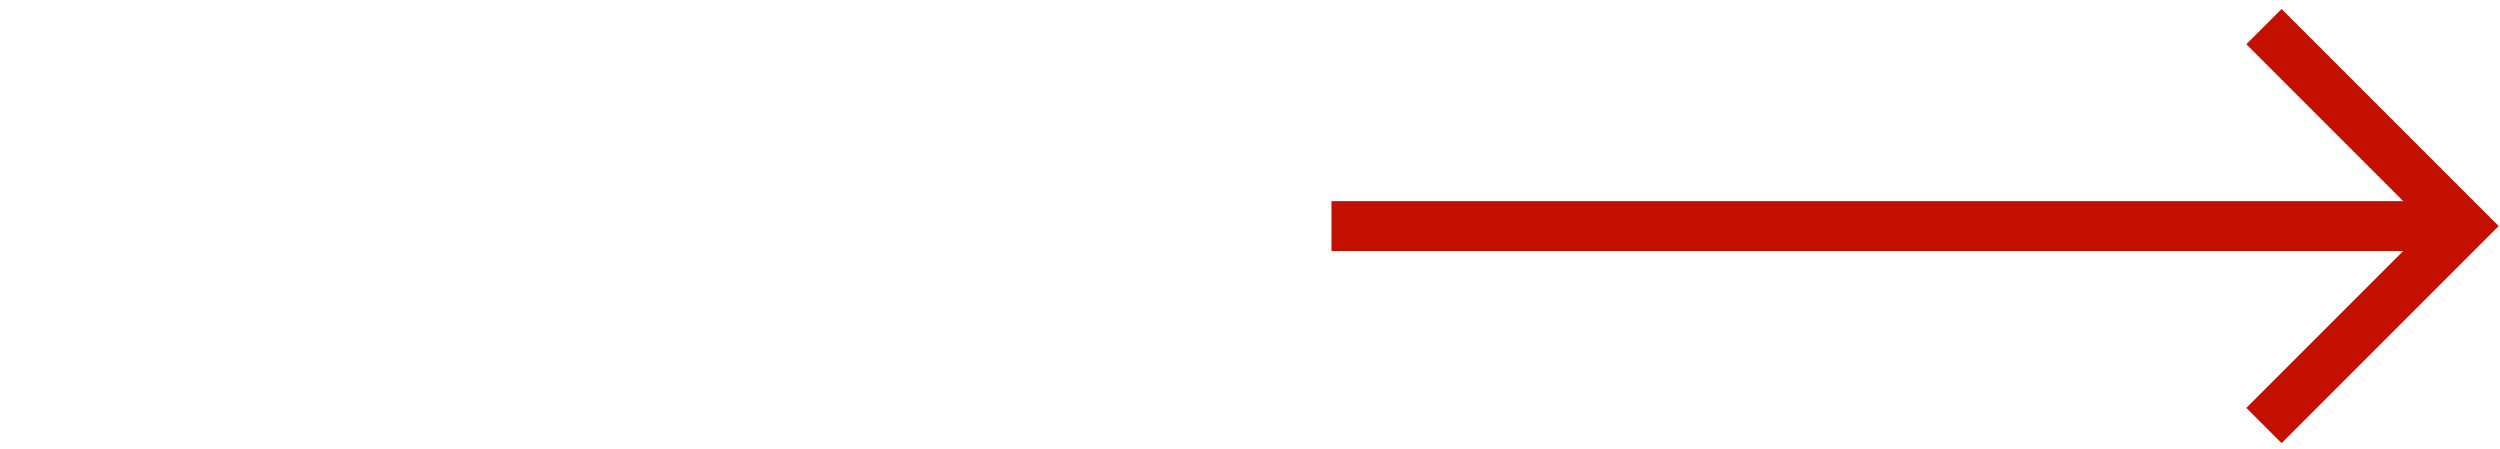
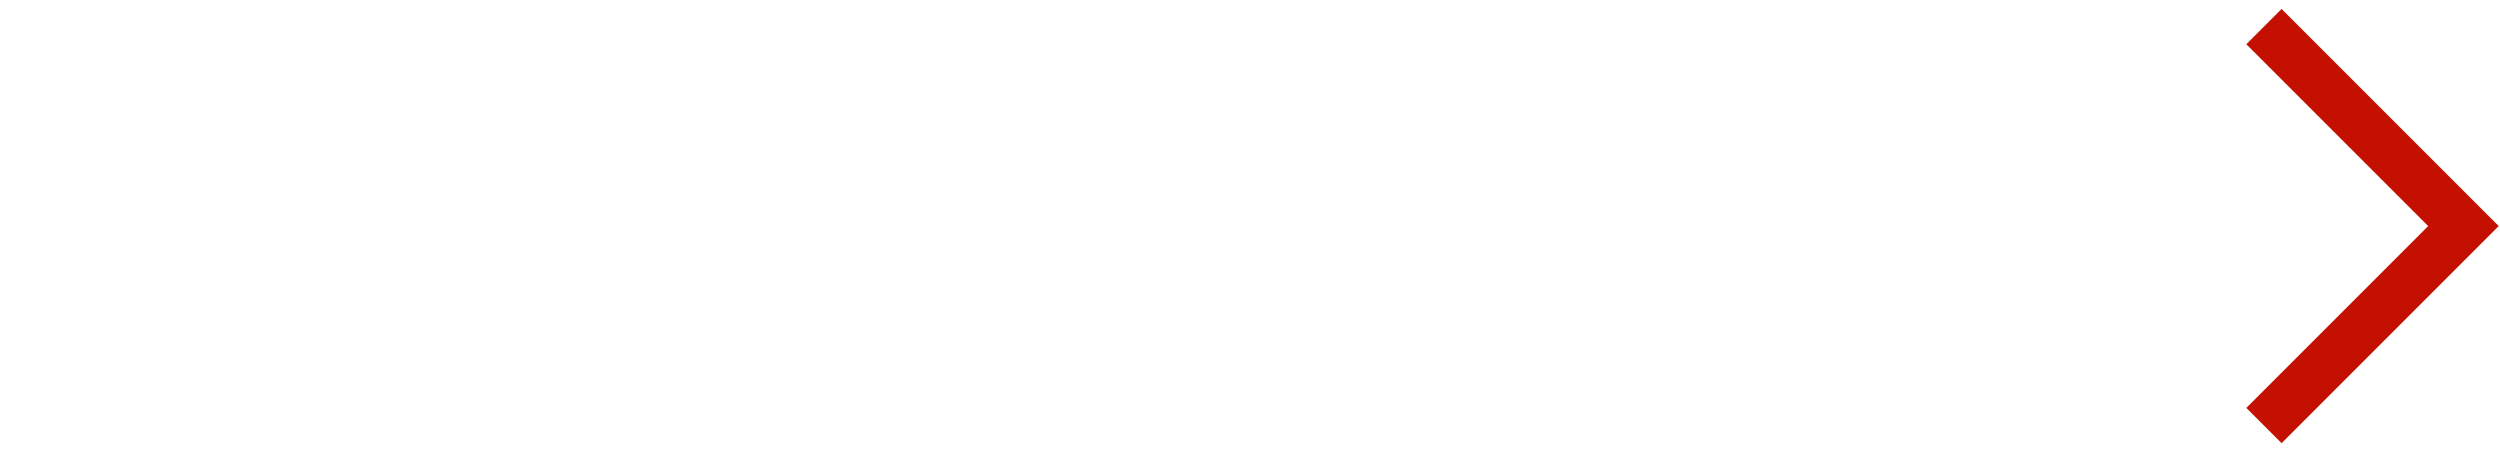
<svg xmlns="http://www.w3.org/2000/svg" id="Слой_1" x="0px" y="0px" viewBox="0 0 75.2 13.5" style="enable-background:new 0 0 75.2 13.5;" xml:space="preserve">
  <style type="text/css"> .st0{fill:none;stroke:#C31000;stroke-width:1.5;stroke-linecap:square;stroke-linejoin:round;stroke-miterlimit:10;} .st1{fill:none;stroke:#C31000;stroke-width:1.5;stroke-miterlimit:10;} </style>
-   <line class="st0" x1="40.8" y1="6.8" x2="73" y2="6.8" />
  <polyline class="st1" points="68.1,0.8 74.1,6.8 68.1,12.8 " />
</svg>